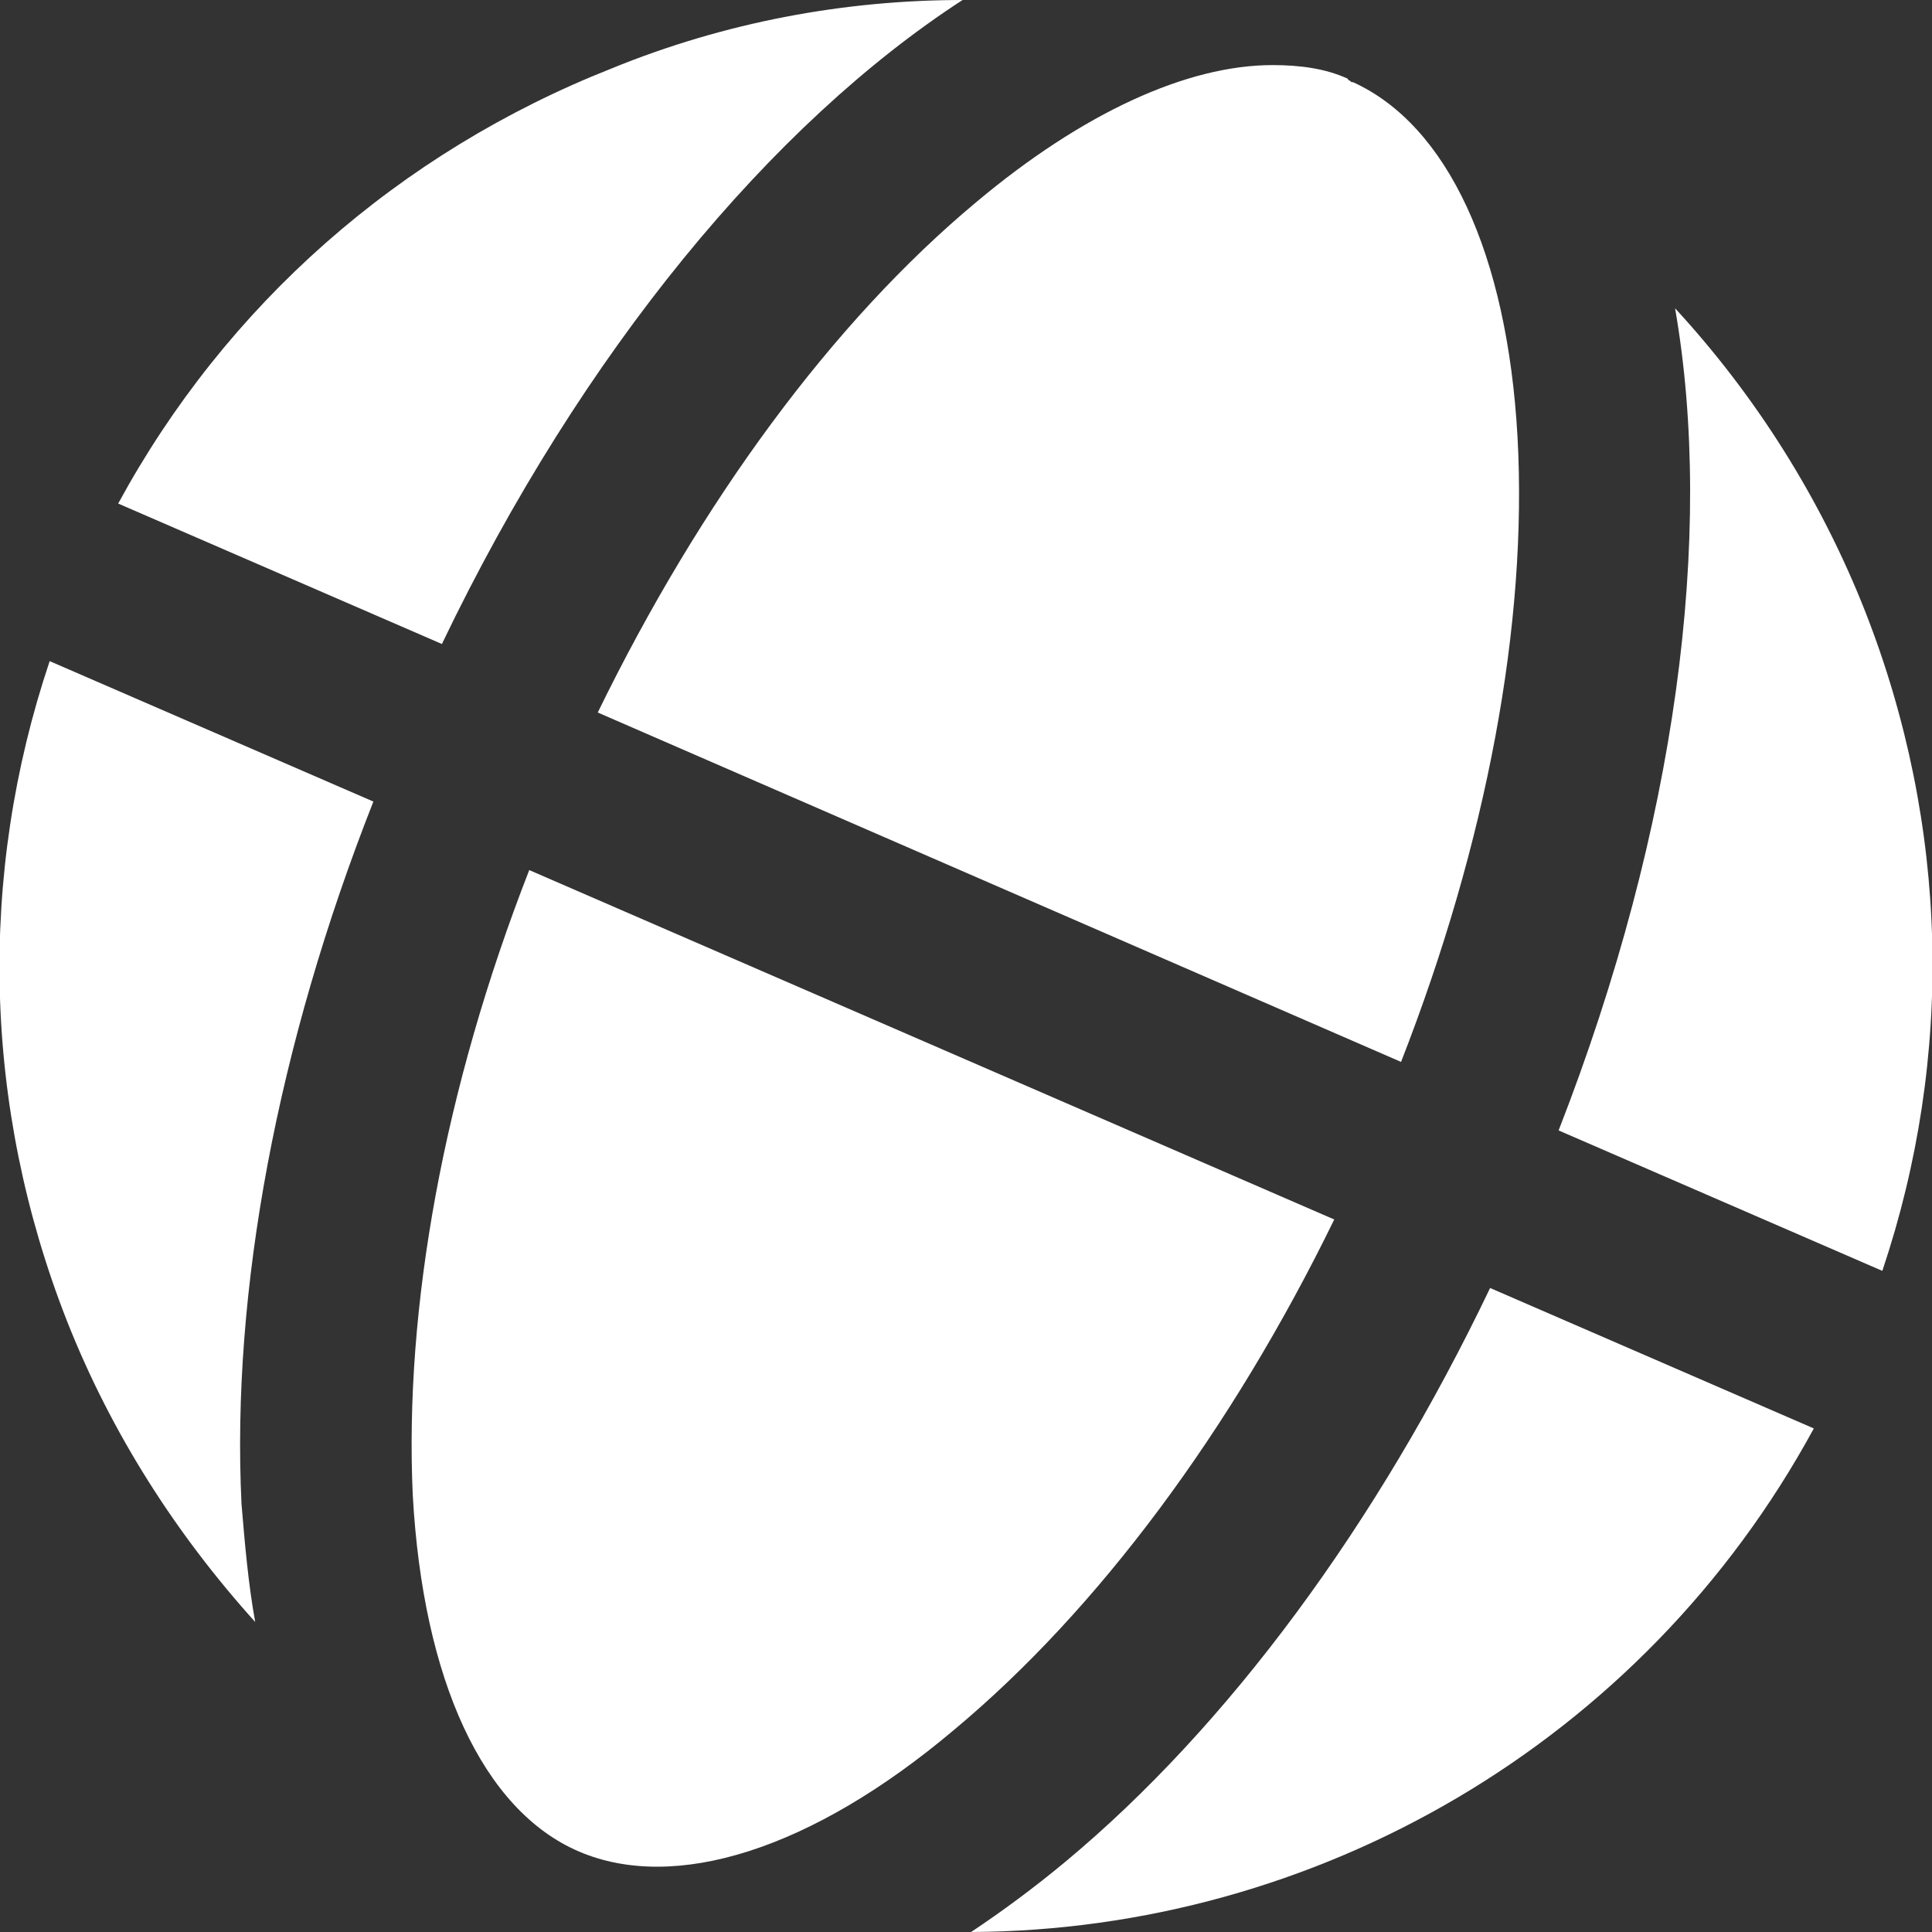
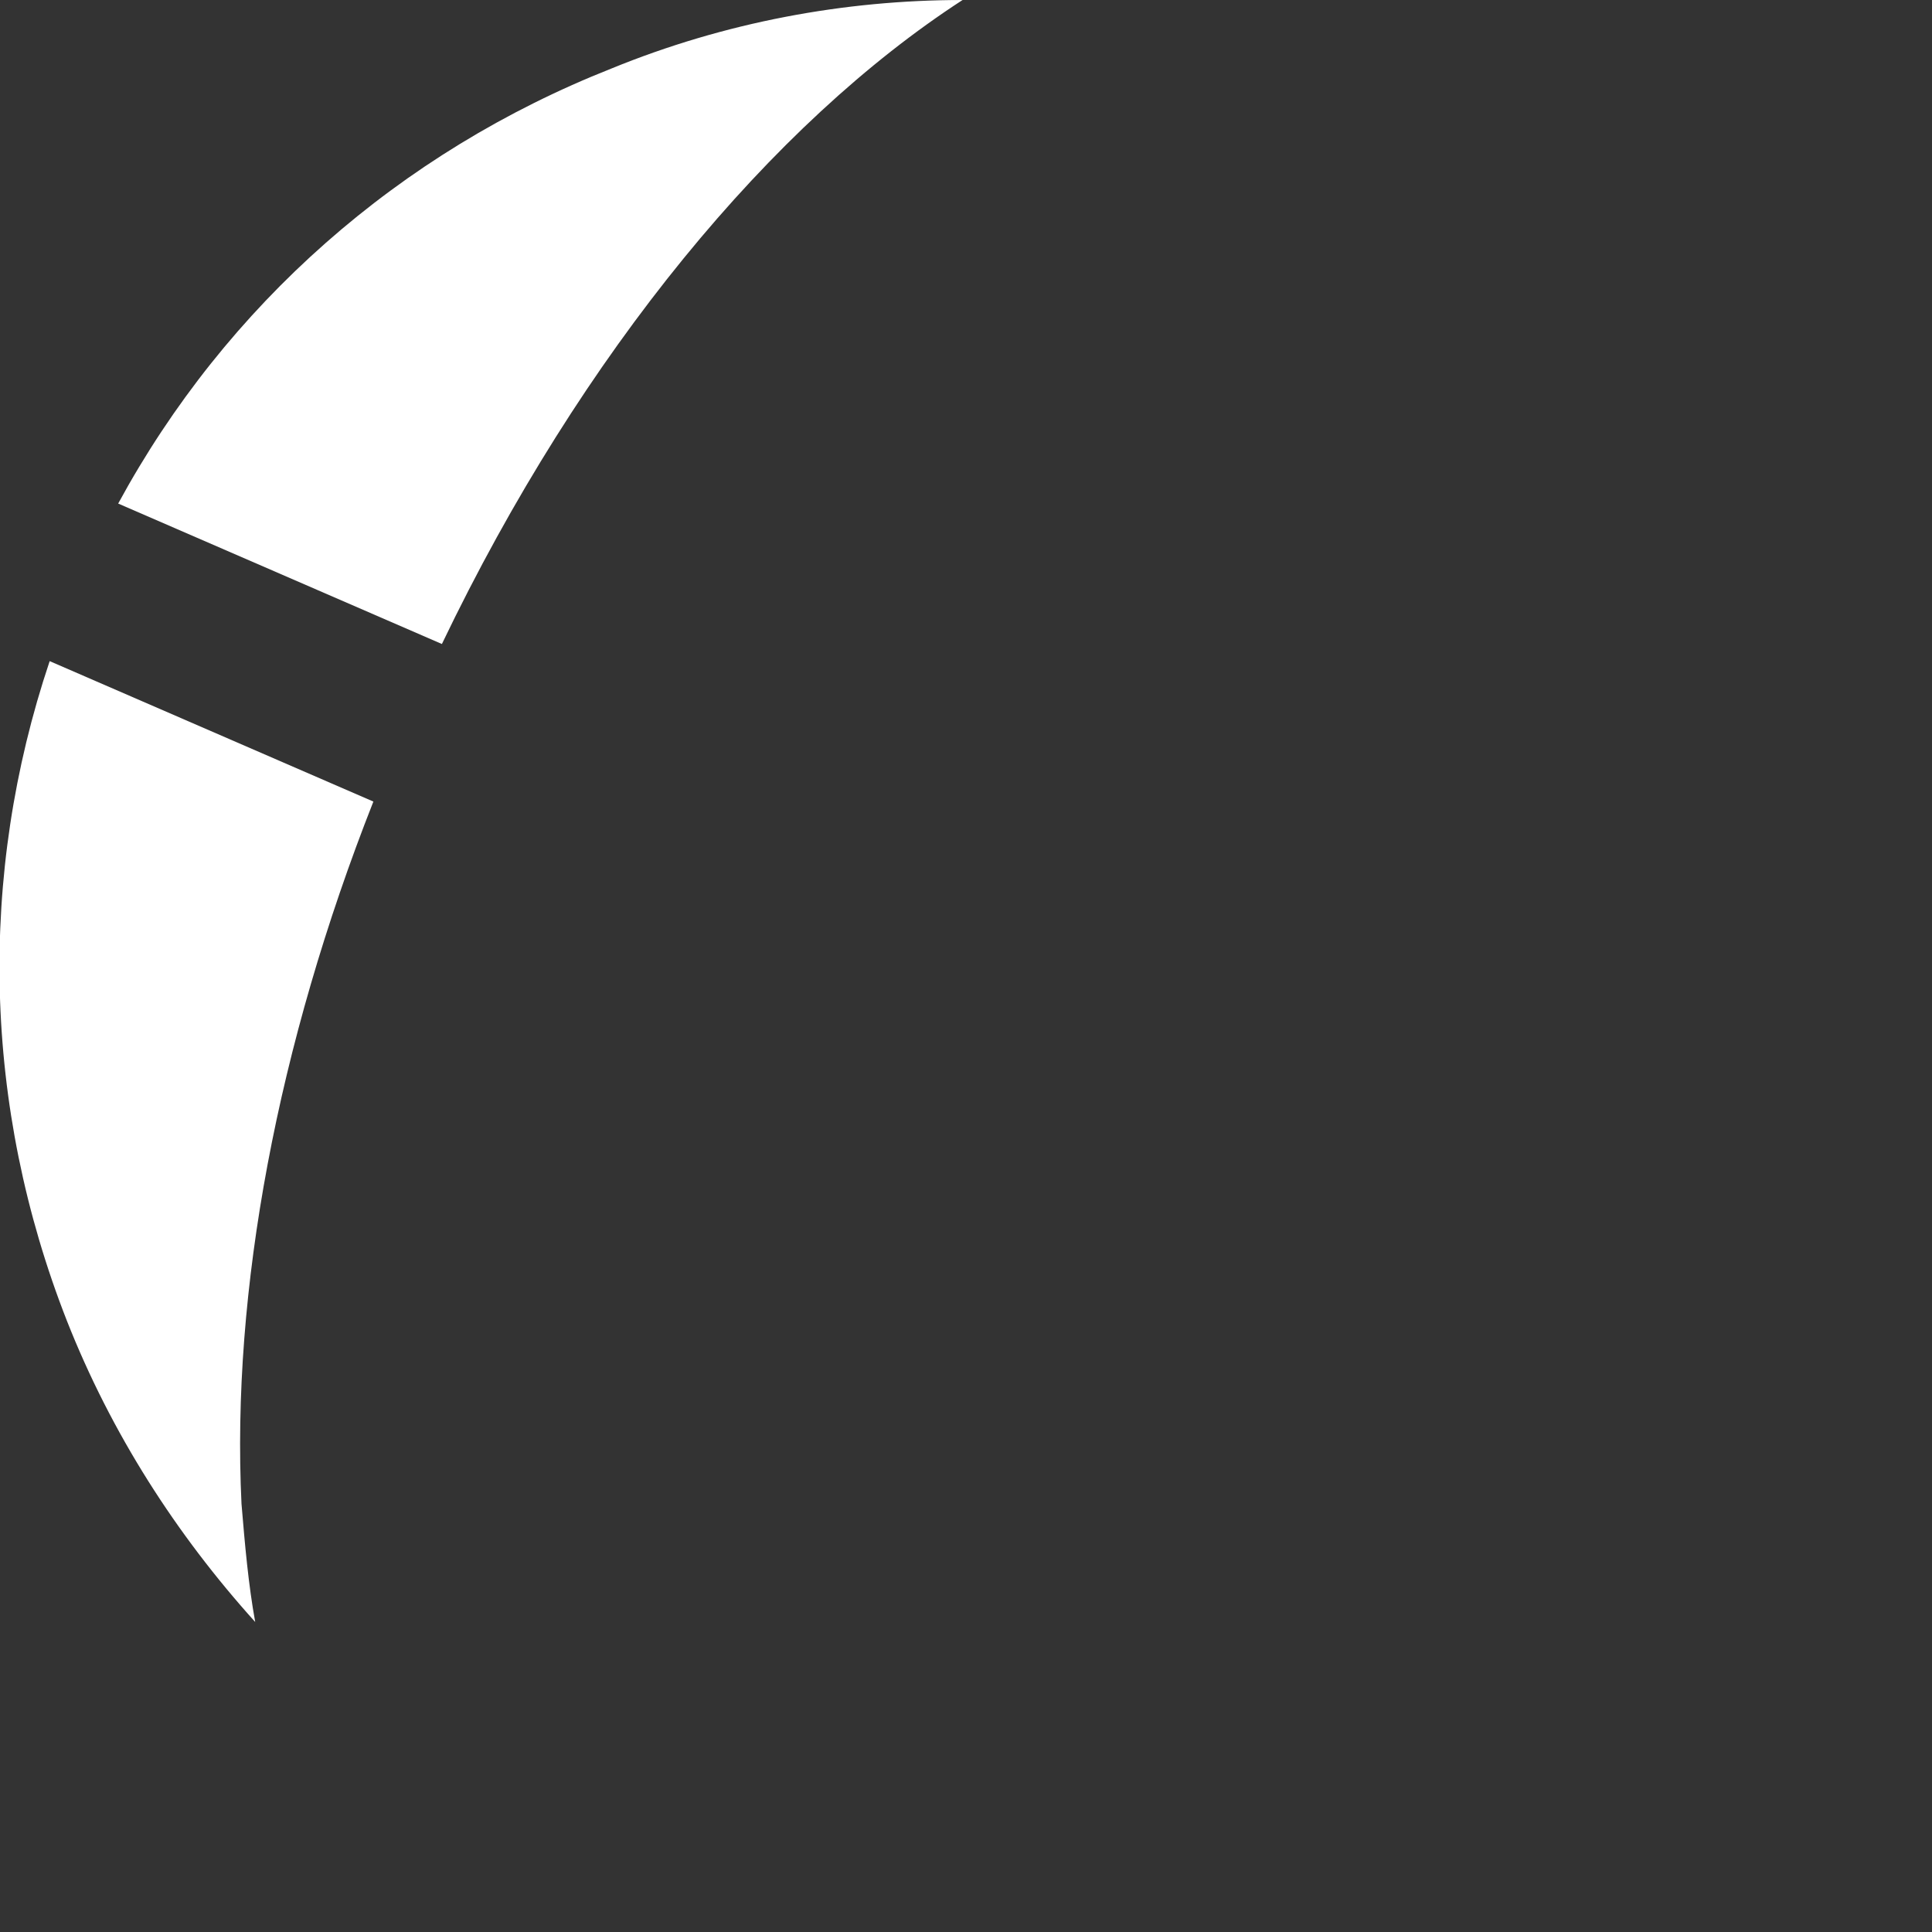
<svg xmlns="http://www.w3.org/2000/svg" version="1.1" id="Ebene_1" x="0px" y="0px" viewBox="0 0 112.8 112.8" style="enable-background:new 0 0 112.8 112.8;" xml:space="preserve">
  <rect x="0" y="0" width="112.8" height="112.8" fill="#333333" stroke="none" />
  <style type="text/css">
	.st0{fill:#FFFFFF;}
</style>
  <g>
-     <path class="st0" d="M91,66l18.9,8.2c4.2-12.5,3.9-26-1-38.5c-2.6-6.6-6.4-12.6-11.1-17.7C100.1,31.2,97.9,48.3,91,66z" />
-     <path class="st0" d="M34.9,41.6L81.8,62c5-12.8,7.4-25.6,6.8-36.5C88,14.8,84.5,7.3,79,4.8c-0.1,0-0.1,0-0.2-0.1c0,0-0.1,0-0.1-0.1   c-1.3-0.6-2.8-0.8-4.4-0.8c-5,0-11.1,2.8-17.3,8C48.6,18.8,40.9,29.3,34.9,41.6z" />
    <path class="st0" d="M25.8,37.6C34,20.5,45.1,7.2,56.2,0c-6.9,0-13.9,1.3-20.5,4C23.3,8.9,13.2,17.8,6.9,29.4L25.8,37.6z" />
-     <path class="st0" d="M87,75.2c-6.6,13.8-15.3,25.6-24.8,33.5c-1.8,1.5-3.7,2.9-5.5,4.1c20.1-0.1,39.2-11,49.2-29.4L87,75.2z" />
-     <path class="st0" d="M77.9,71.2L30.9,50.8c-5,12.8-7.3,25.6-6.8,36.5c0.6,10.8,4.1,18.4,9.7,20.8c5.6,2.4,13.6-0.1,21.9-7.1   C64.1,94,71.9,83.5,77.9,71.2z" />
    <path class="st0" d="M21.8,46.8L2.9,38.6c-4.2,12.5-3.9,26,1,38.5c2.6,6.6,6.4,12.5,11,17.6c-0.4-2.2-0.6-4.5-0.8-6.9   C13.5,75.4,16.2,61,21.8,46.8z" />
  </g>
</svg>